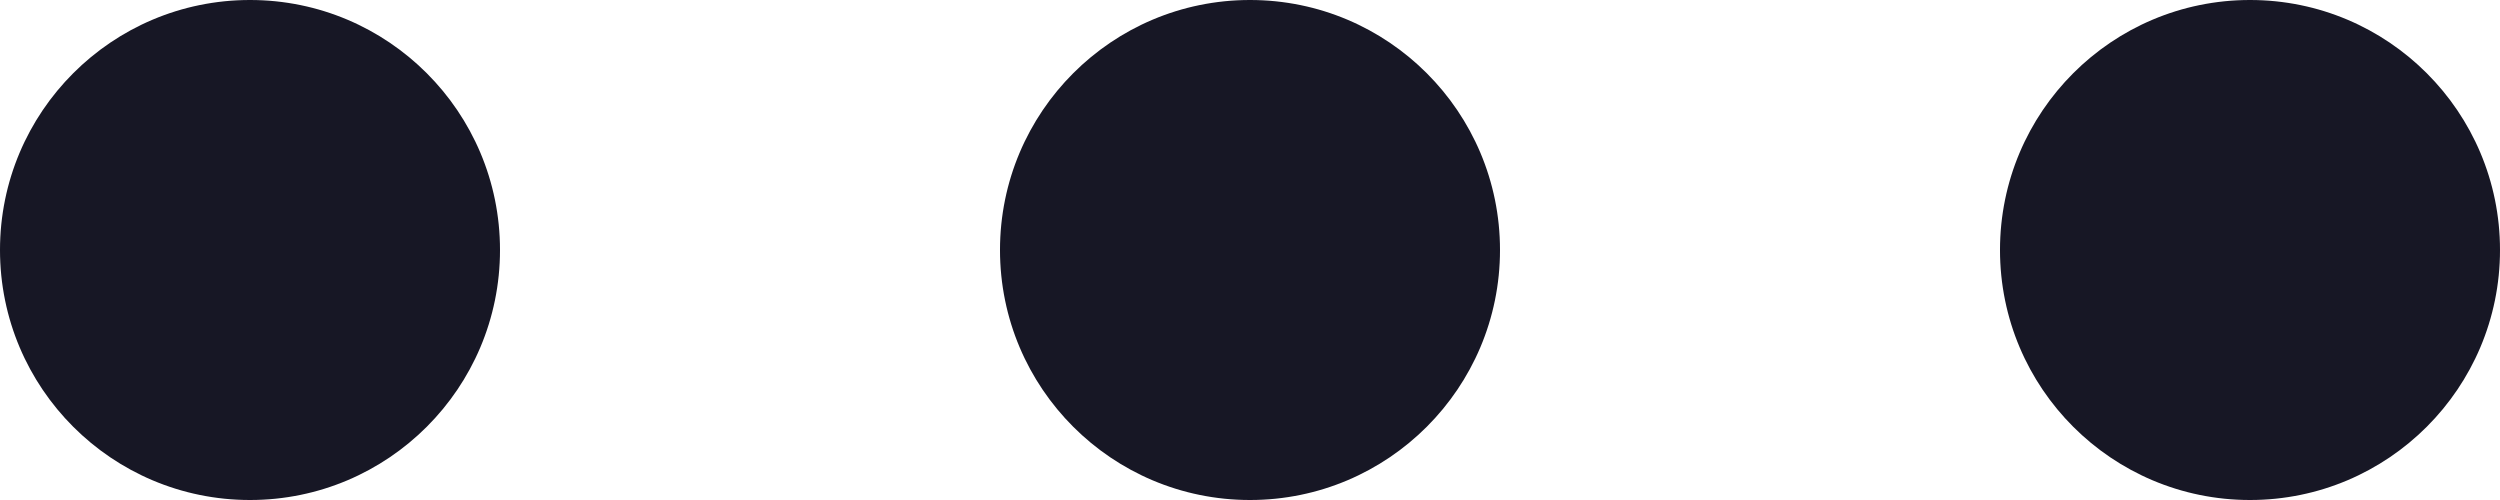
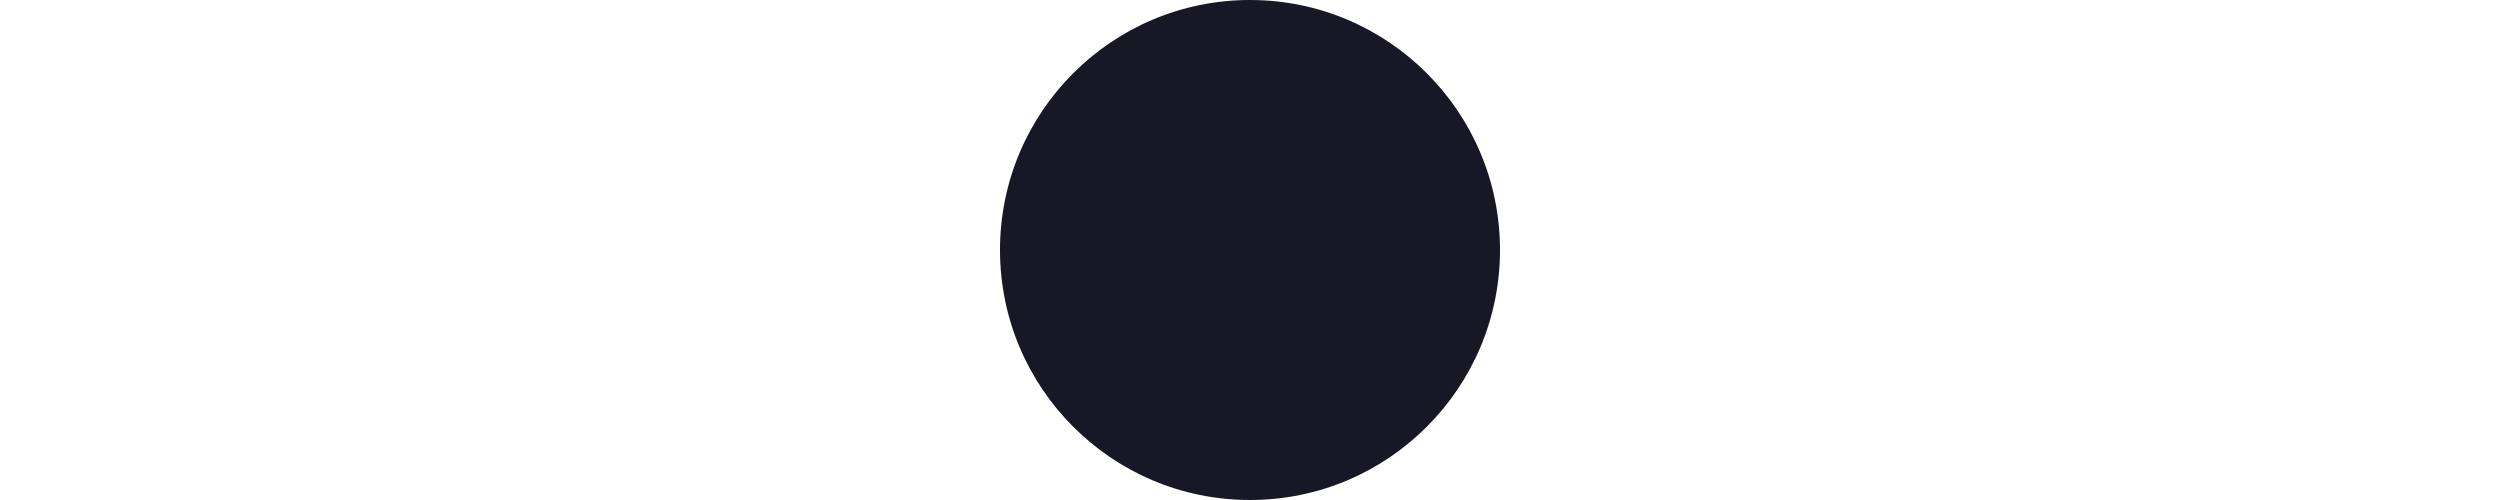
<svg xmlns="http://www.w3.org/2000/svg" width="60px" height="12px" viewBox="0 0 60 12" version="1.1">
  <title>编组 12</title>
  <g id="👀-Homepage" stroke="none" stroke-width="1" fill="none" fill-rule="evenodd">
    <g id="18-Tokenomics" transform="translate(-918, -475)" fill="#171725">
      <g id="编组-12" transform="translate(918, 475)">
-         <circle id="椭圆形" cx="6" cy="6" r="6" />
        <circle id="椭圆形备份-4" cx="30" cy="6" r="6" />
-         <circle id="椭圆形备份-5" cx="54" cy="6" r="6" />
      </g>
    </g>
  </g>
</svg>